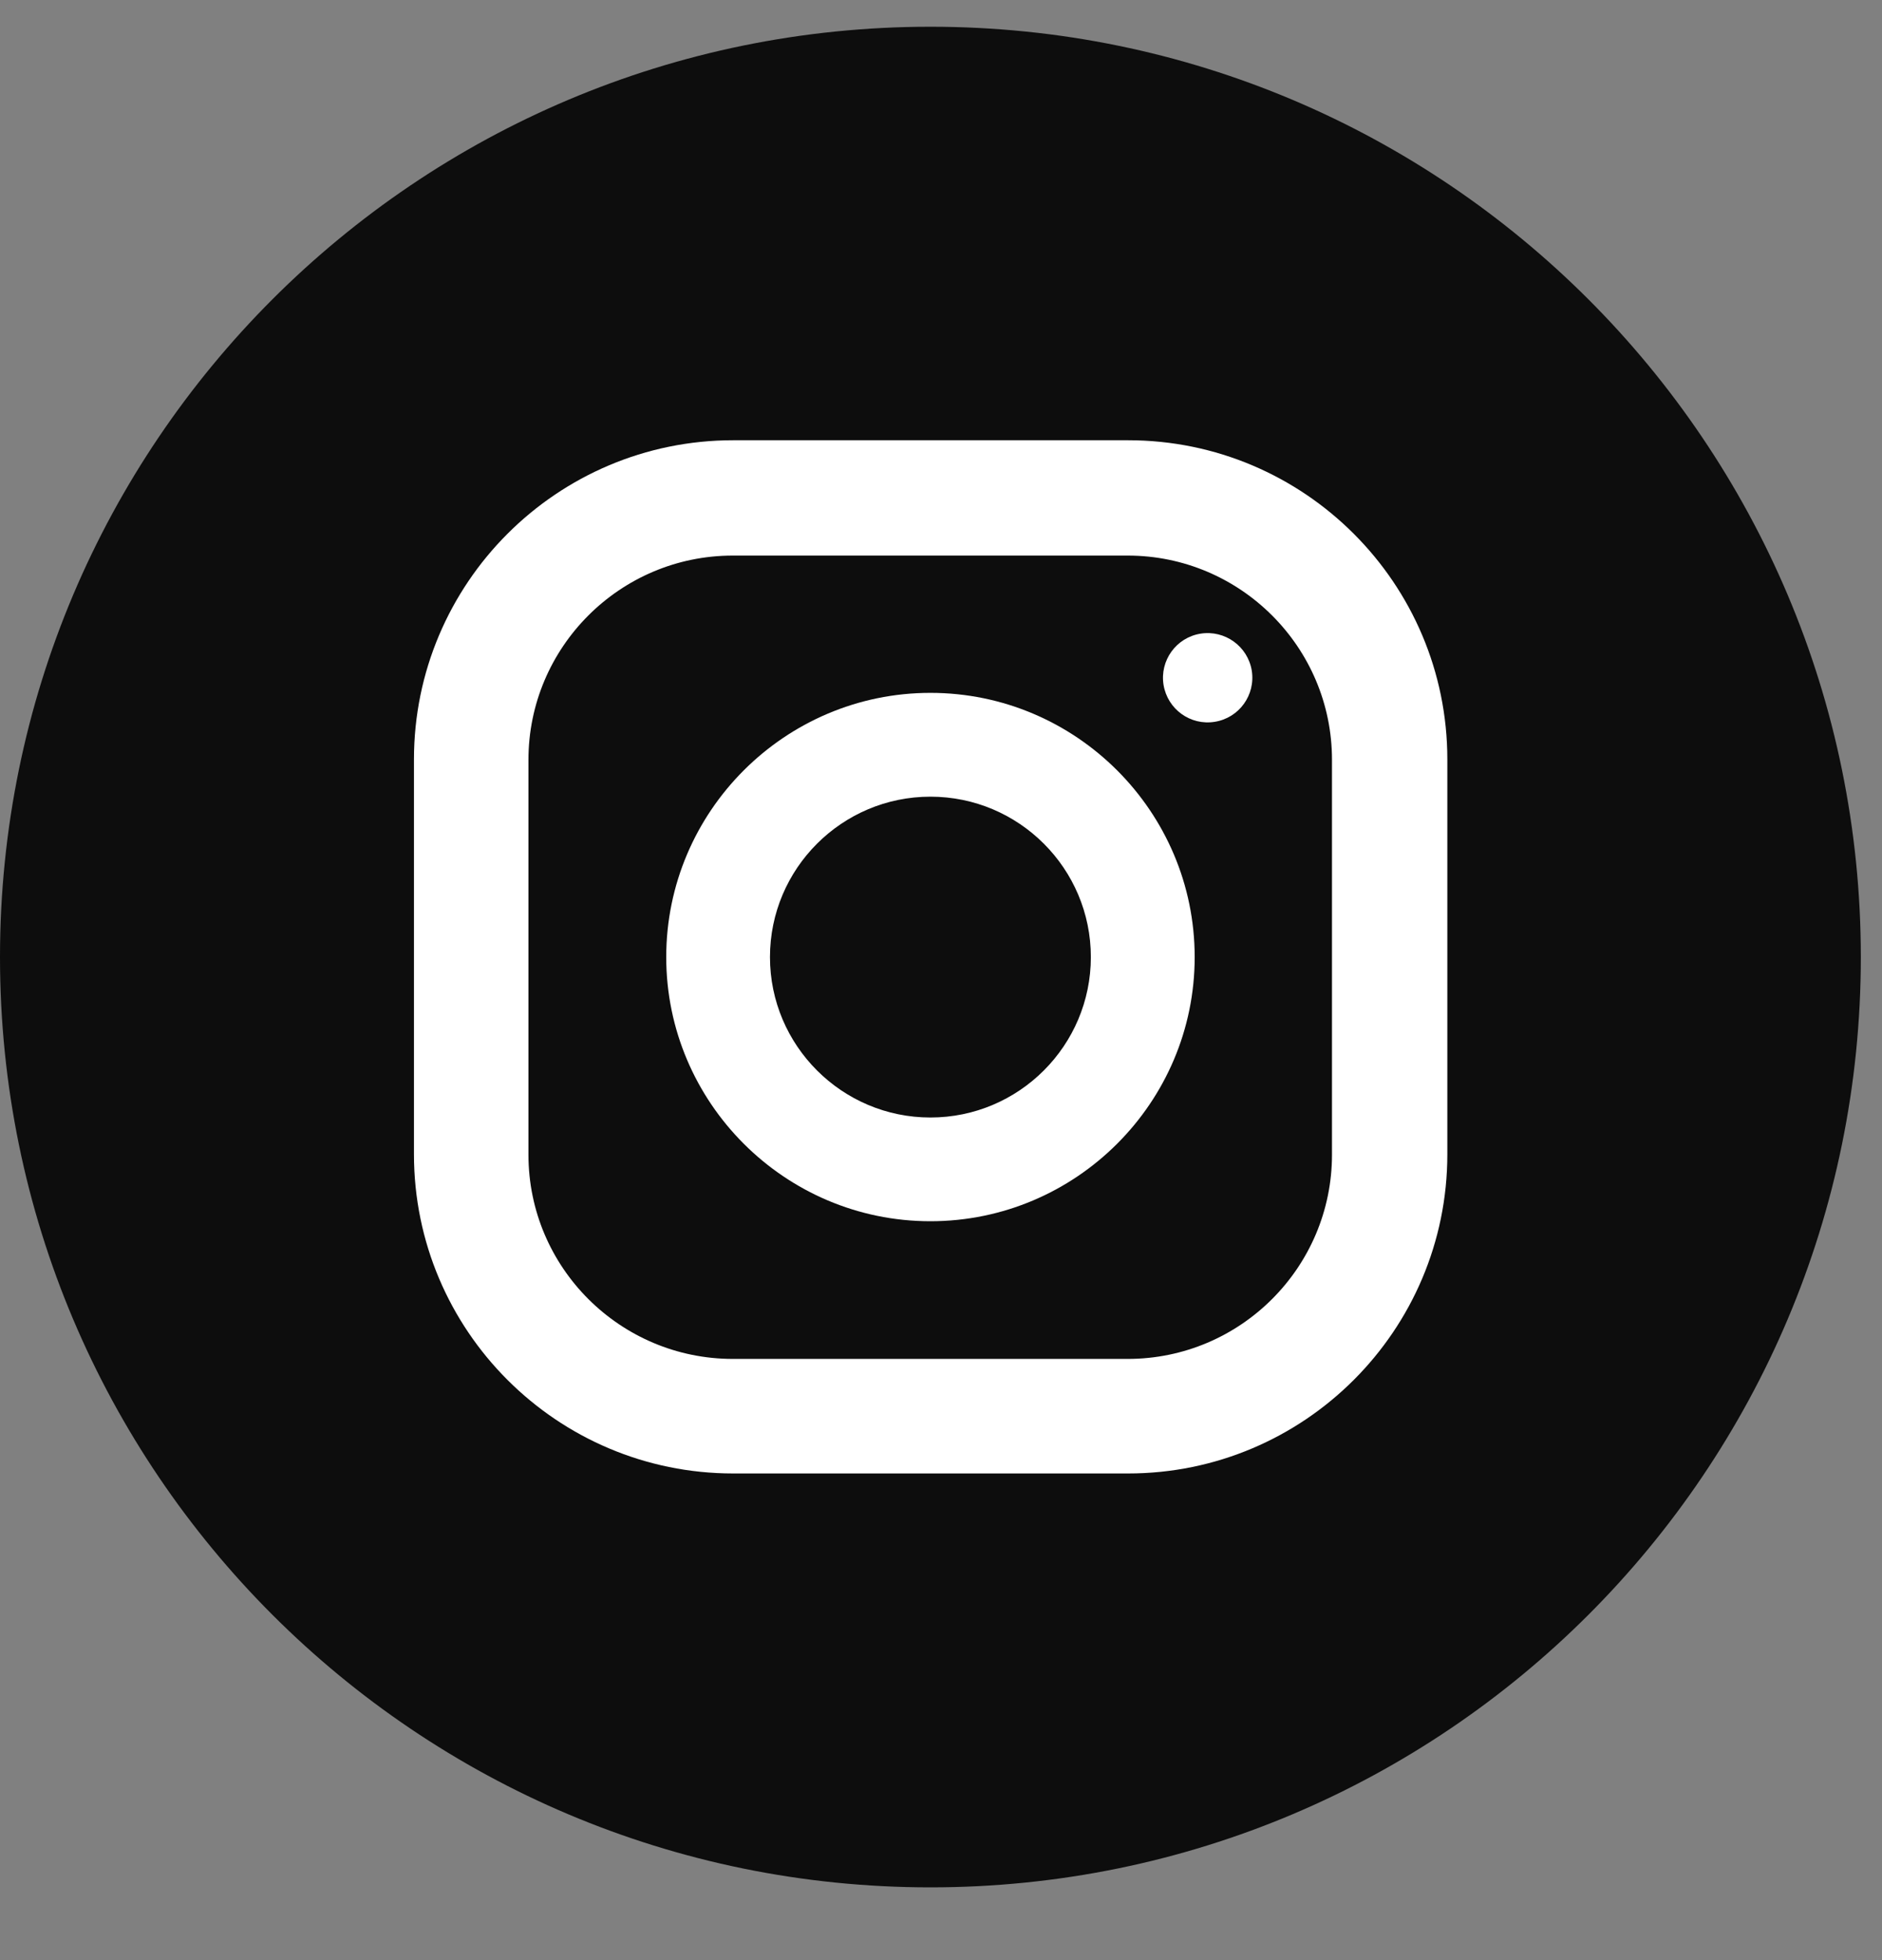
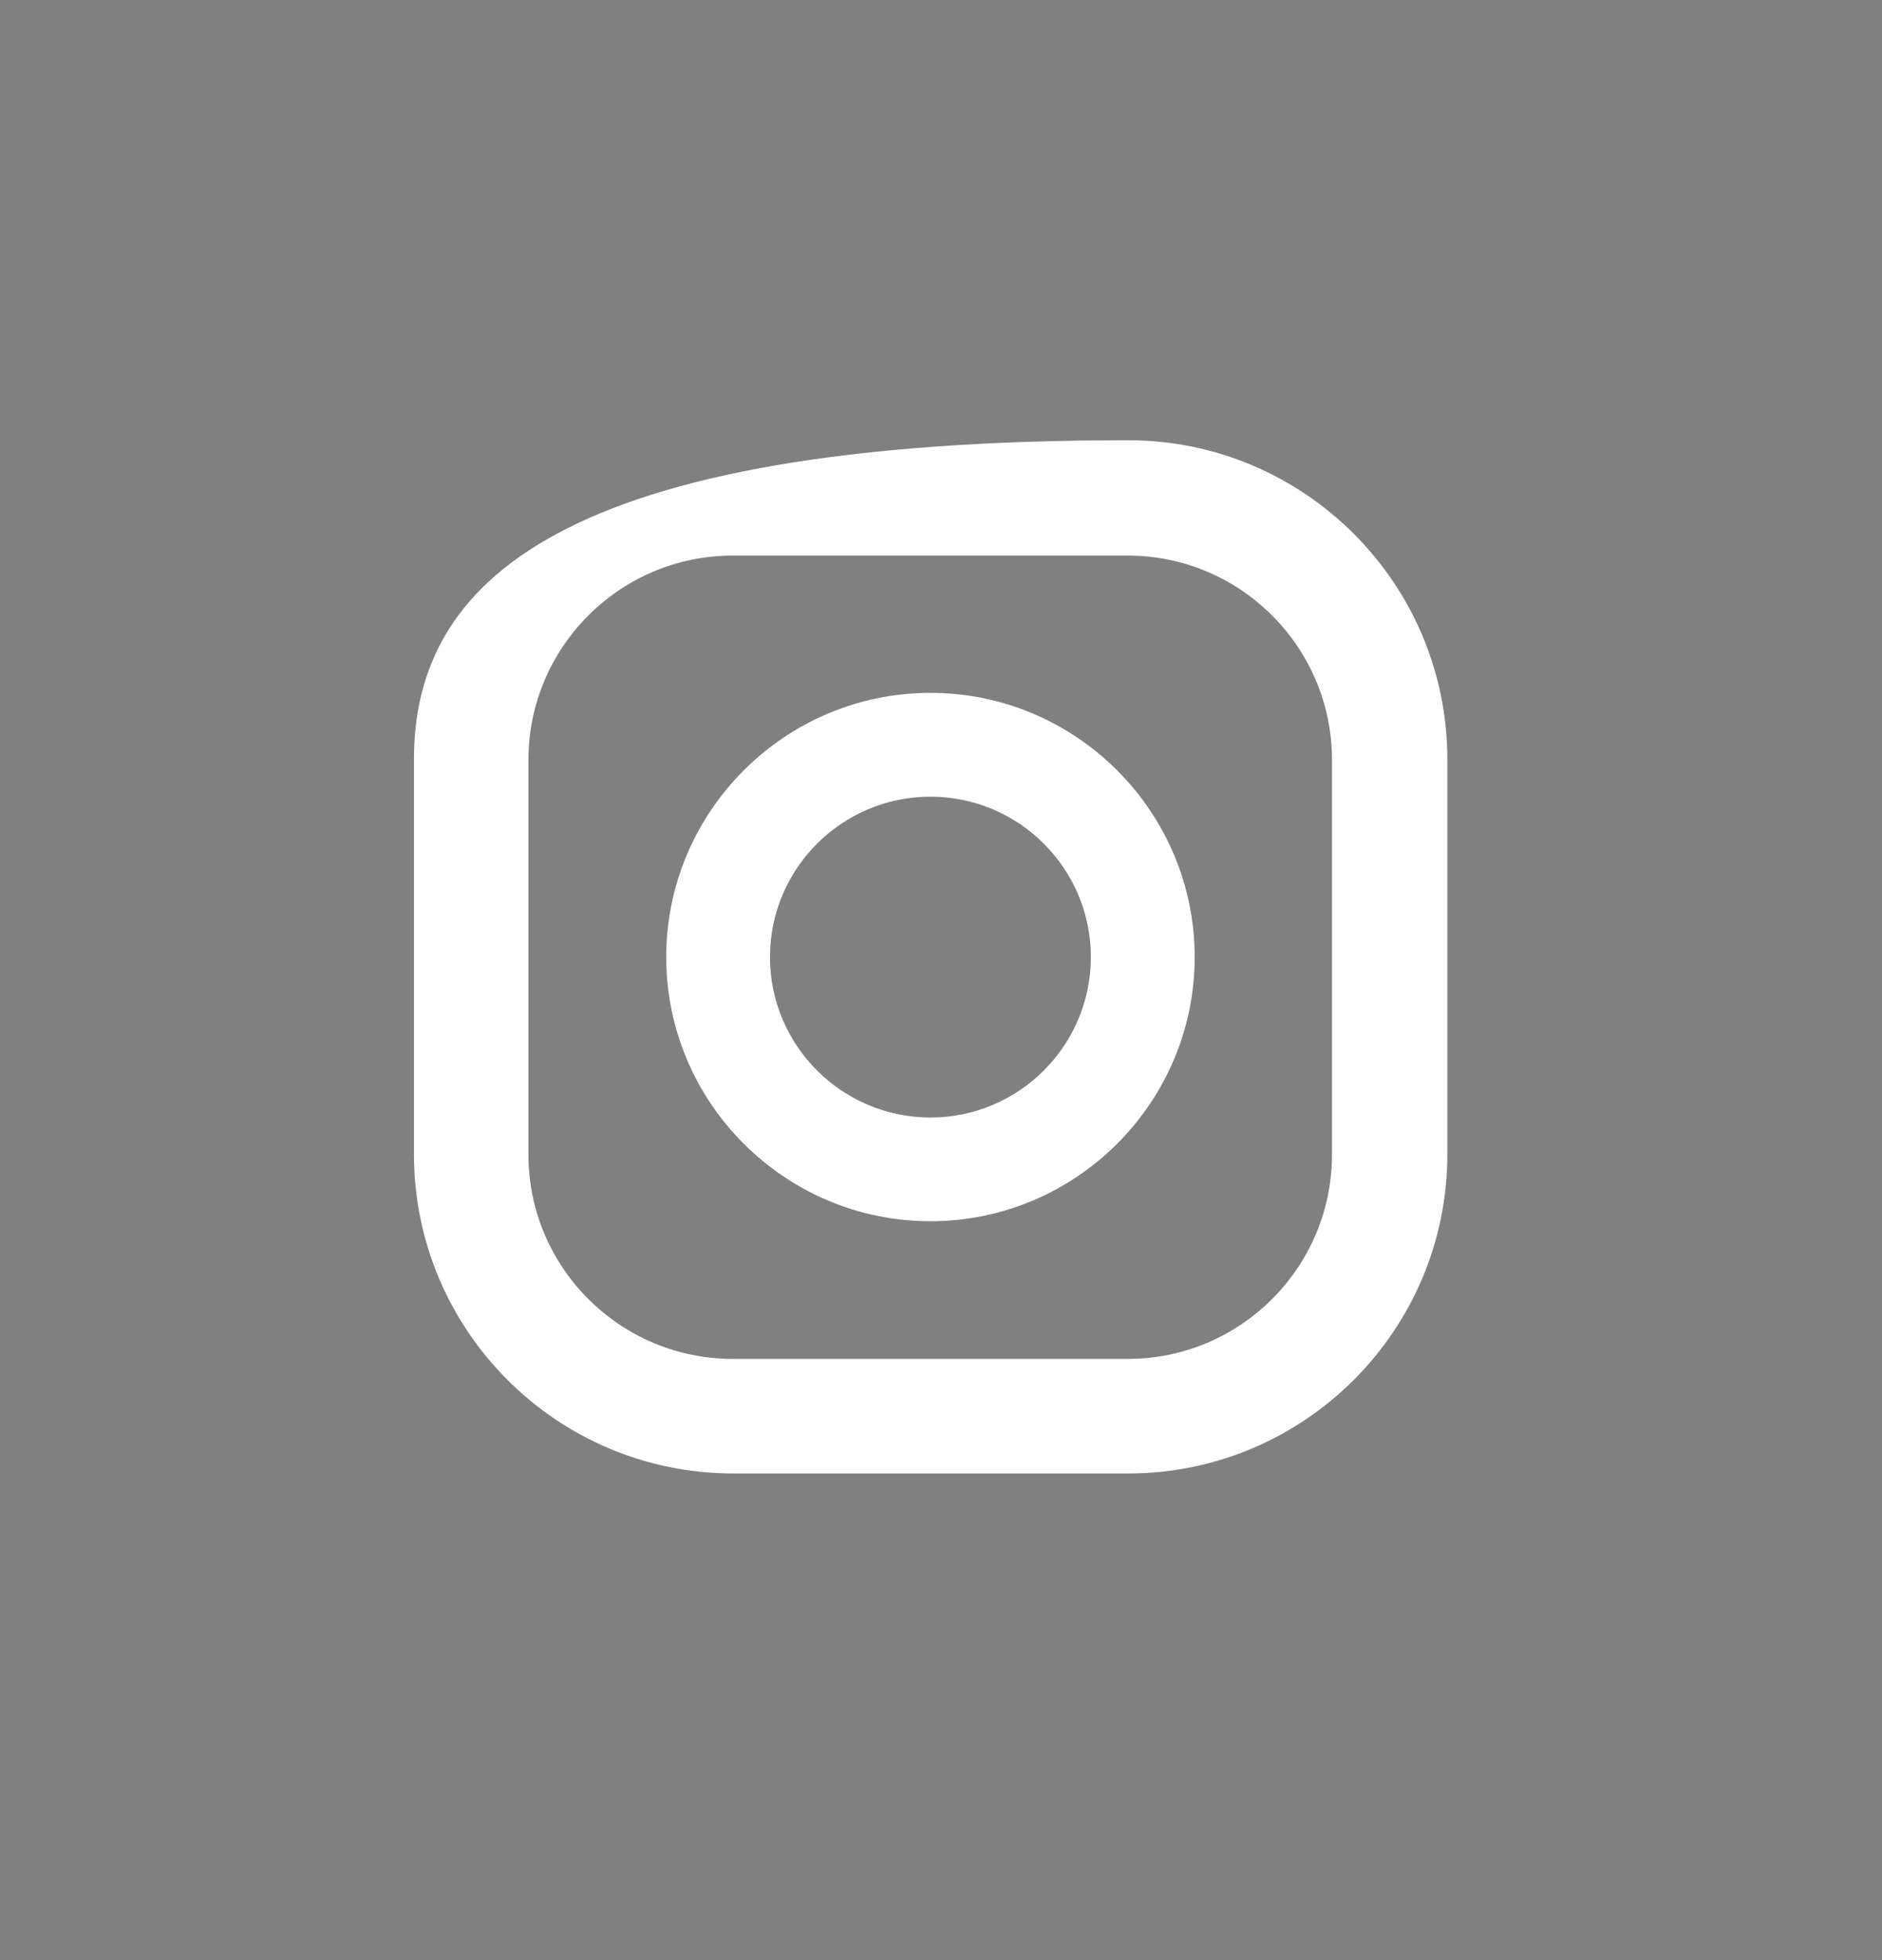
<svg xmlns="http://www.w3.org/2000/svg" width="24" height="25" viewBox="0 0 24 25" fill="none">
  <rect x="0" y="0" width="24" height="25" fill="#808080" stroke="none" />
-   <path d="M11.865 24.072C18.418 24.072 23.73 18.76 23.73 12.207C23.73 5.654 18.418 0.341 11.865 0.341C5.312 0.341 0 5.654 0 12.207C0 18.76 5.312 24.072 11.865 24.072Z" fill="#0D0D0D" />
-   <path d="M14.386 5.615H9.35C7.103 5.615 5.279 7.439 5.279 9.686V14.722C5.279 16.969 7.103 18.793 9.35 18.793H14.386C16.632 18.793 18.457 16.969 18.457 14.722V9.686C18.457 7.439 16.632 5.615 14.386 5.615ZM16.986 14.727C16.986 16.162 15.82 17.332 14.381 17.332H9.345C7.91 17.332 6.739 16.167 6.739 14.727V9.691C6.739 8.257 7.905 7.086 9.345 7.086H14.381C15.815 7.086 16.986 8.252 16.986 9.691V14.727Z" fill="white" />
+   <path d="M14.386 5.615C7.103 5.615 5.279 7.439 5.279 9.686V14.722C5.279 16.969 7.103 18.793 9.35 18.793H14.386C16.632 18.793 18.457 16.969 18.457 14.722V9.686C18.457 7.439 16.632 5.615 14.386 5.615ZM16.986 14.727C16.986 16.162 15.82 17.332 14.381 17.332H9.345C7.91 17.332 6.739 16.167 6.739 14.727V9.691C6.739 8.257 7.905 7.086 9.345 7.086H14.381C15.815 7.086 16.986 8.252 16.986 9.691V14.727Z" fill="white" />
  <path d="M11.865 8.837C10.009 8.837 8.496 10.35 8.496 12.207C8.496 14.063 10.009 15.576 11.865 15.576C13.722 15.576 15.235 14.063 15.235 12.207C15.235 10.35 13.722 8.837 11.865 8.837ZM11.865 14.253C10.737 14.253 9.819 13.335 9.819 12.207C9.819 11.078 10.737 10.161 11.865 10.161C12.994 10.161 13.911 11.078 13.911 12.207C13.911 13.335 12.994 14.253 11.865 14.253Z" fill="white" />
-   <path d="M15.492 9.206C15.802 9.156 16.013 8.864 15.963 8.553C15.912 8.243 15.62 8.032 15.309 8.082C14.999 8.132 14.788 8.425 14.838 8.735C14.889 9.046 15.181 9.257 15.492 9.206Z" fill="white" />
</svg>